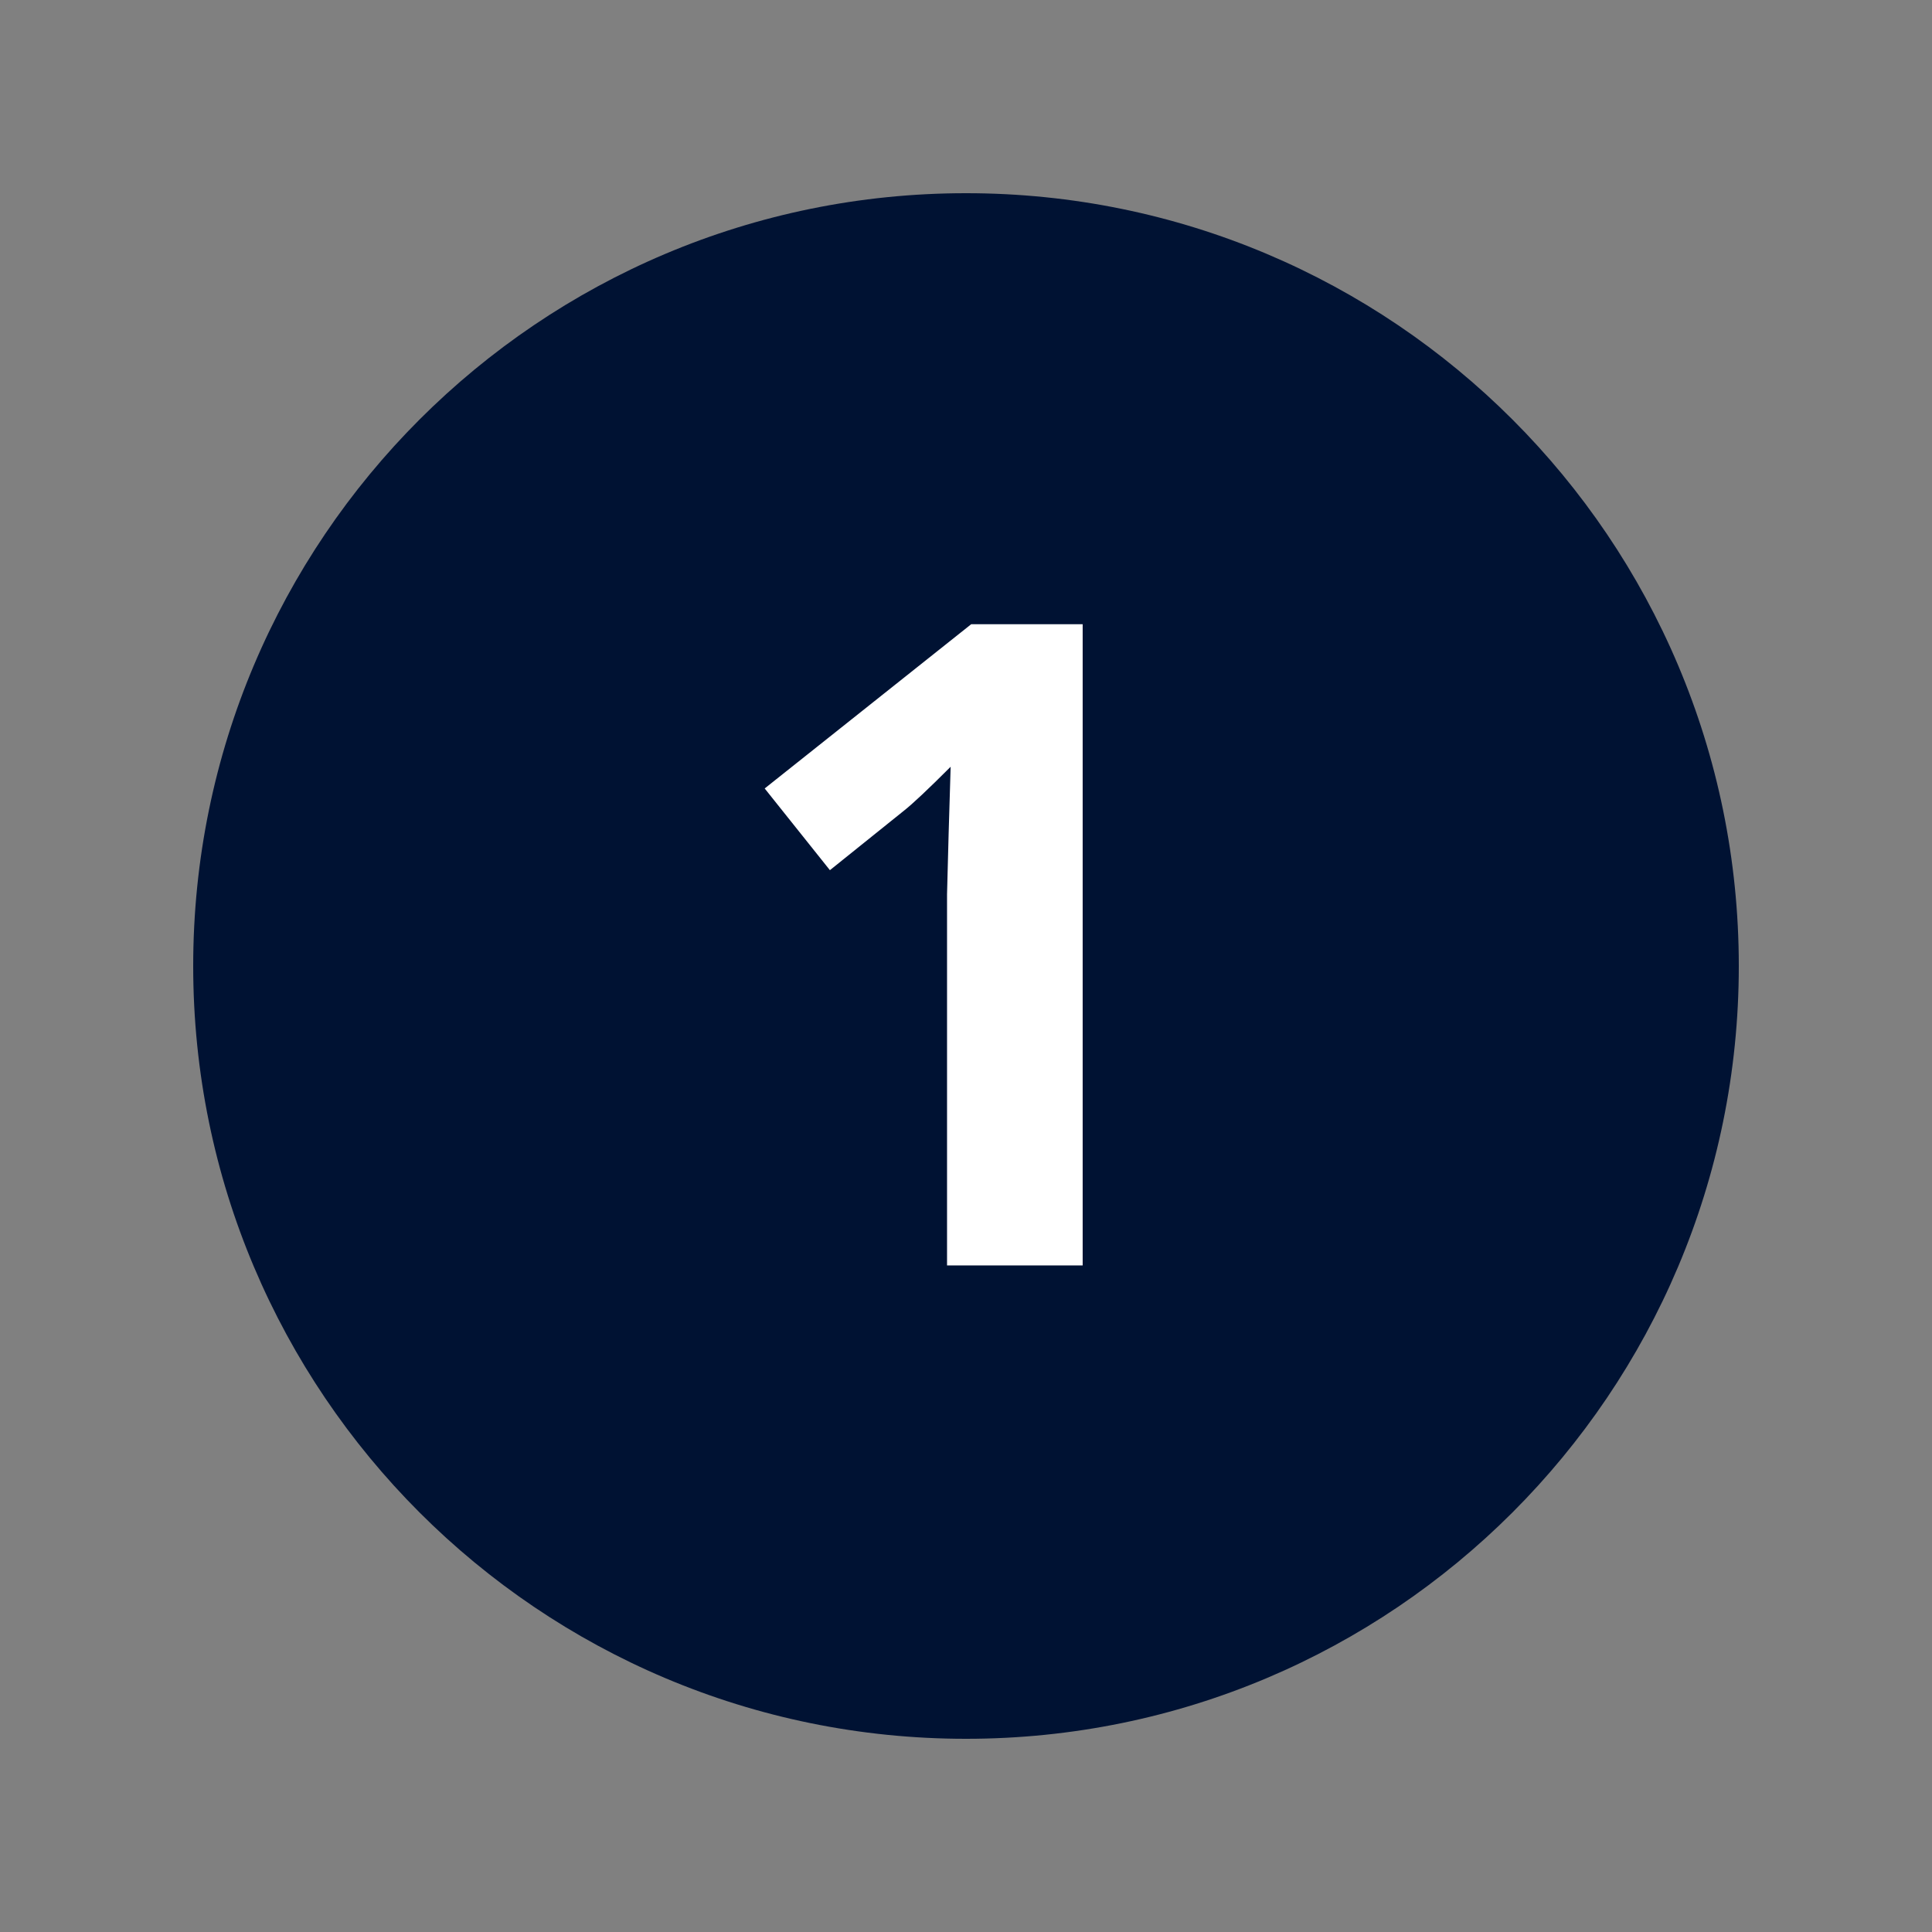
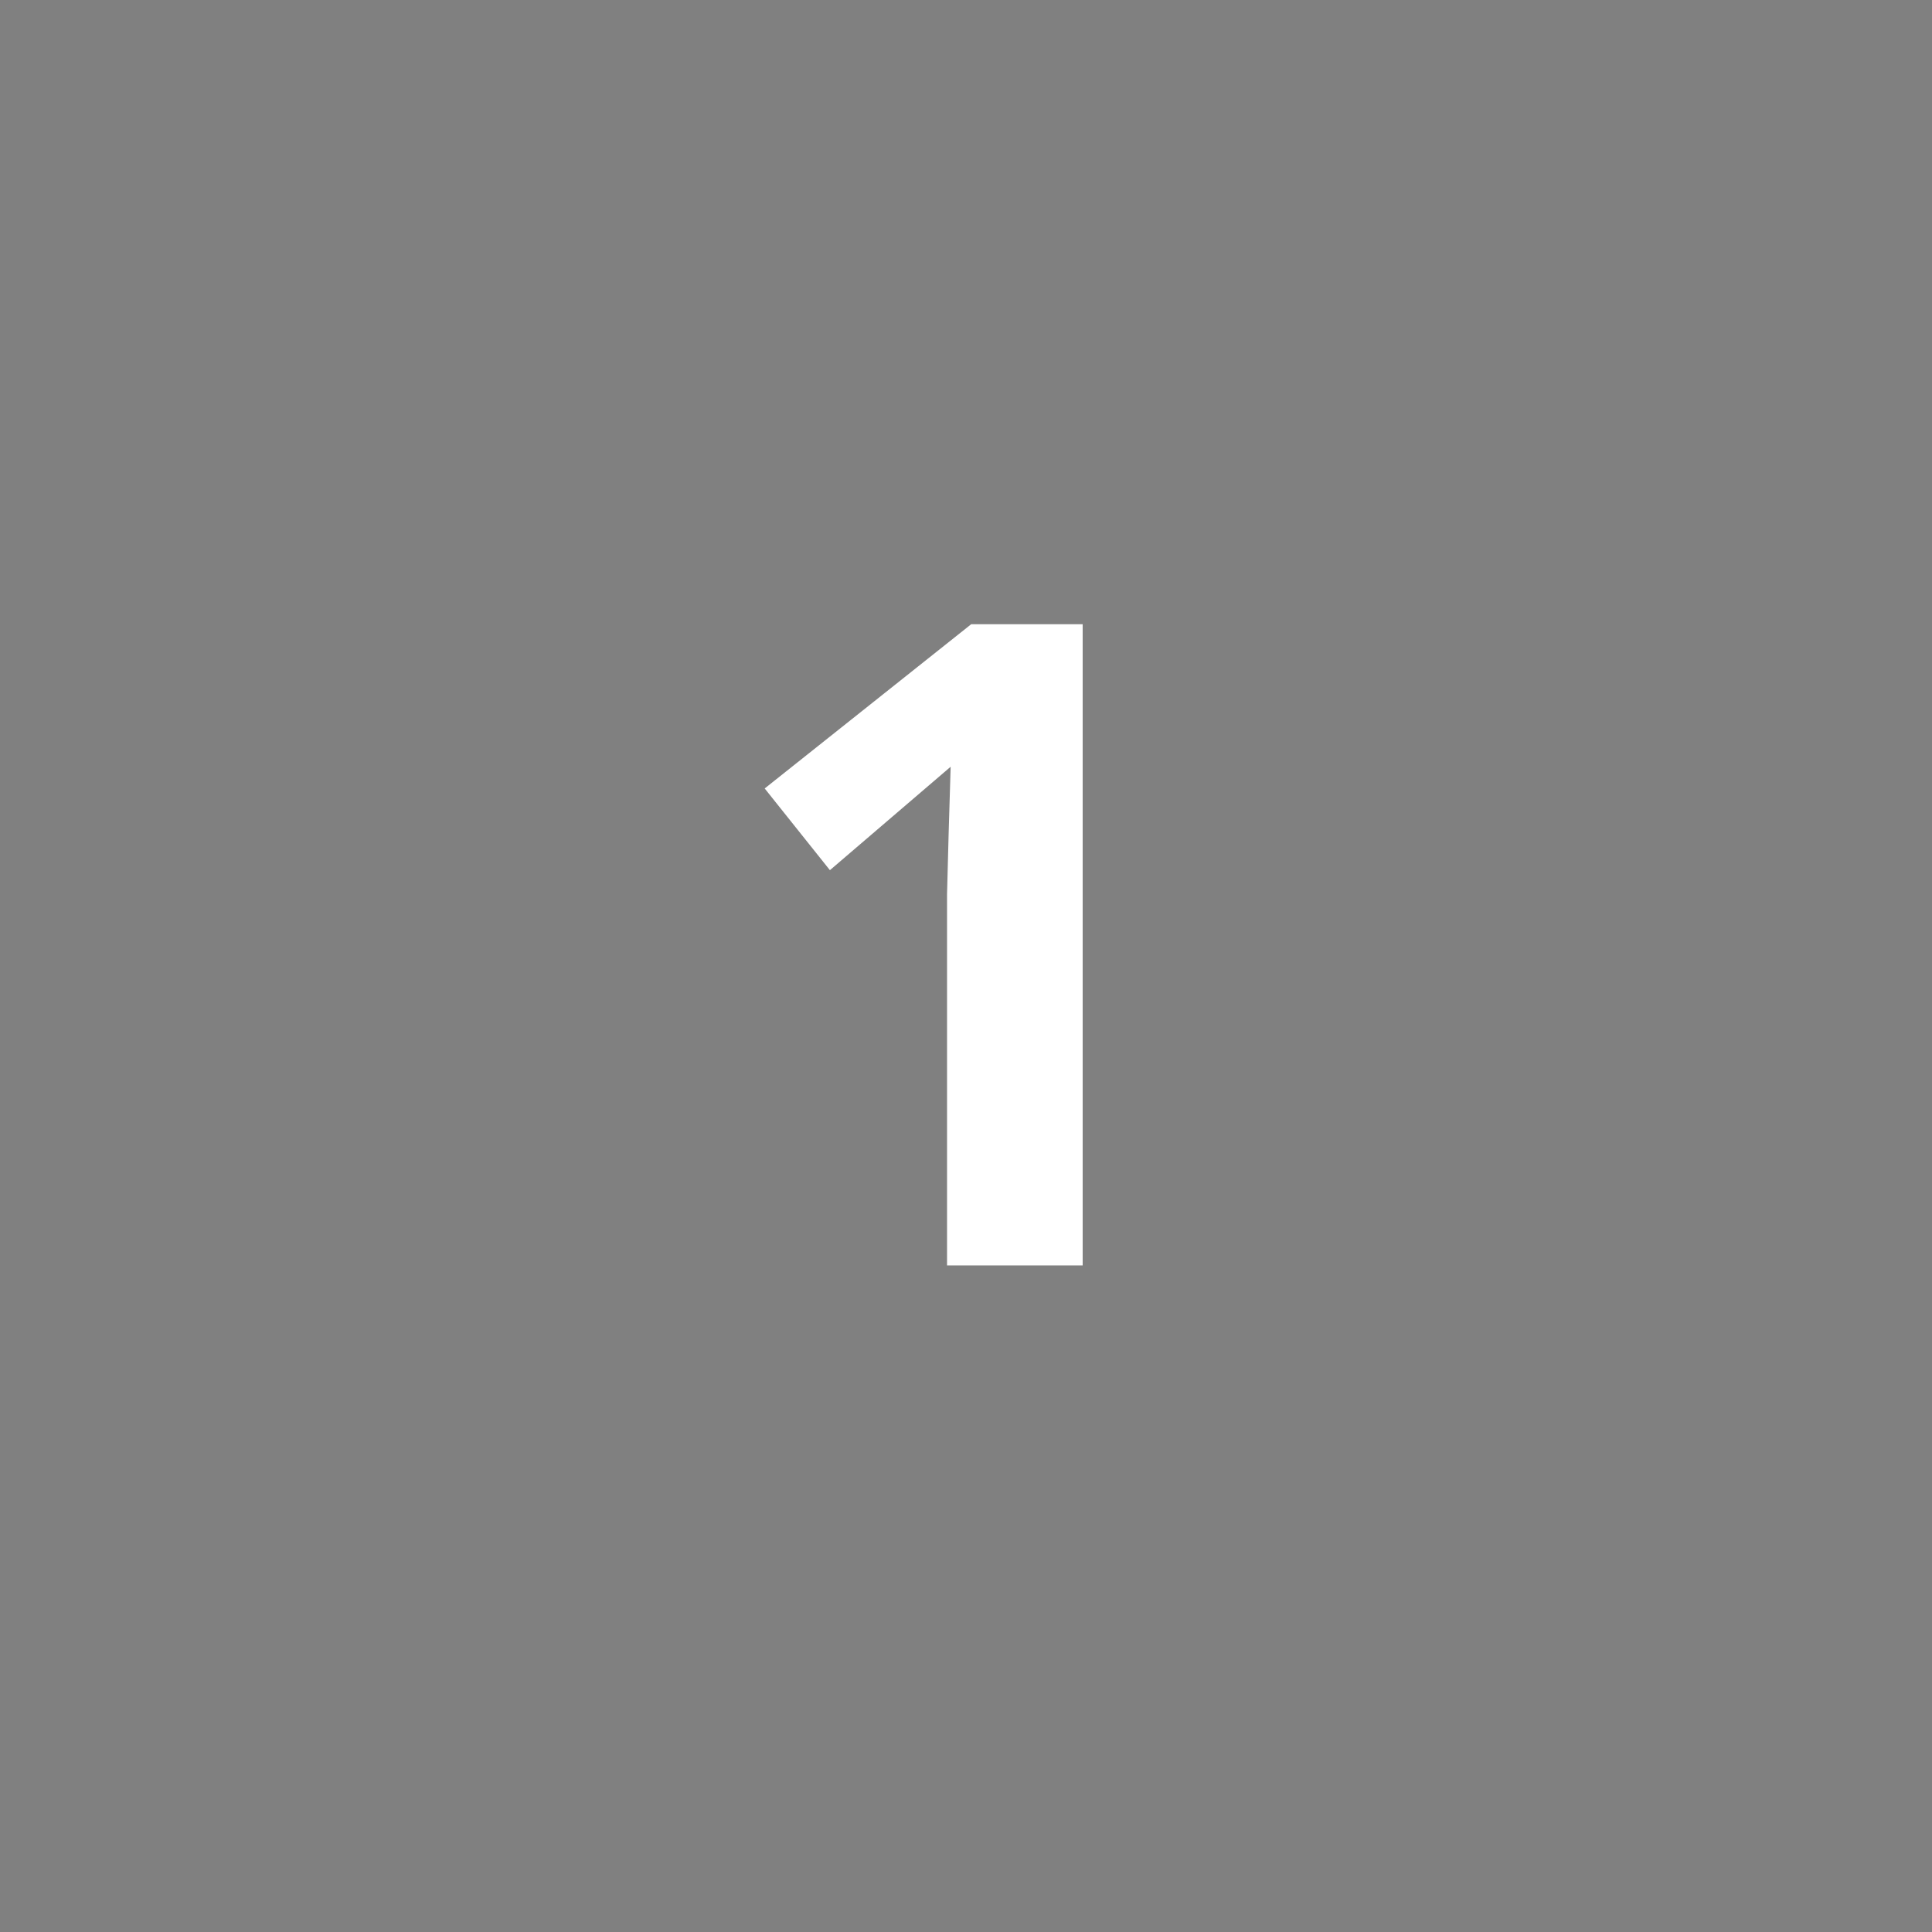
<svg xmlns="http://www.w3.org/2000/svg" version="1.0" preserveAspectRatio="xMidYMid meet" height="100" viewBox="0 0 75 75" zoomAndPan="magnify" width="100">
  <rect x="0" y="0" width="75" height="75" fill="#808080" stroke="none" />
  <defs>
    <g />
    <clipPath id="65ce8da502">
      <path clip-rule="nonzero" d="M 7.5 7.5 L 67.5 7.5 L 67.5 67.5 L 7.5 67.5 Z M 7.5 7.5" />
    </clipPath>
    <clipPath id="3a43425912">
-       <path clip-rule="nonzero" d="M 37.5 7.5 C 20.93 7.5 7.5 20.93 7.5 37.5 C 7.5 54.07 20.93 67.5 37.5 67.5 C 54.07 67.5 67.5 54.07 67.5 37.5 C 67.5 20.93 54.07 7.5 37.5 7.5 Z M 37.5 7.5" />
-     </clipPath>
+       </clipPath>
  </defs>
  <g clip-path="url(#65ce8da502)">
    <g clip-path="url(#3a43425912)">
      <path fill-rule="nonzero" fill-opacity="1" d="M 7.5 7.5 L 67.5 7.5 L 67.5 67.5 L 7.5 67.5 Z M 7.5 7.5" fill="#001233" />
    </g>
  </g>
  <g fill-opacity="1" fill="#ffffff">
    <g transform="translate(27.623, 49.124)">
      <g>
-         <path d="M 14.406 0 L 9.141 0 L 9.141 -14.406 L 9.203 -16.766 L 9.281 -19.359 C 8.406 -18.484 7.797 -17.91 7.453 -17.641 L 4.594 -15.344 L 2.062 -18.516 L 10.078 -24.891 L 14.406 -24.891 Z M 14.406 0" />
+         <path d="M 14.406 0 L 9.141 0 L 9.141 -14.406 L 9.203 -16.766 L 9.281 -19.359 L 4.594 -15.344 L 2.062 -18.516 L 10.078 -24.891 L 14.406 -24.891 Z M 14.406 0" />
      </g>
    </g>
  </g>
</svg>